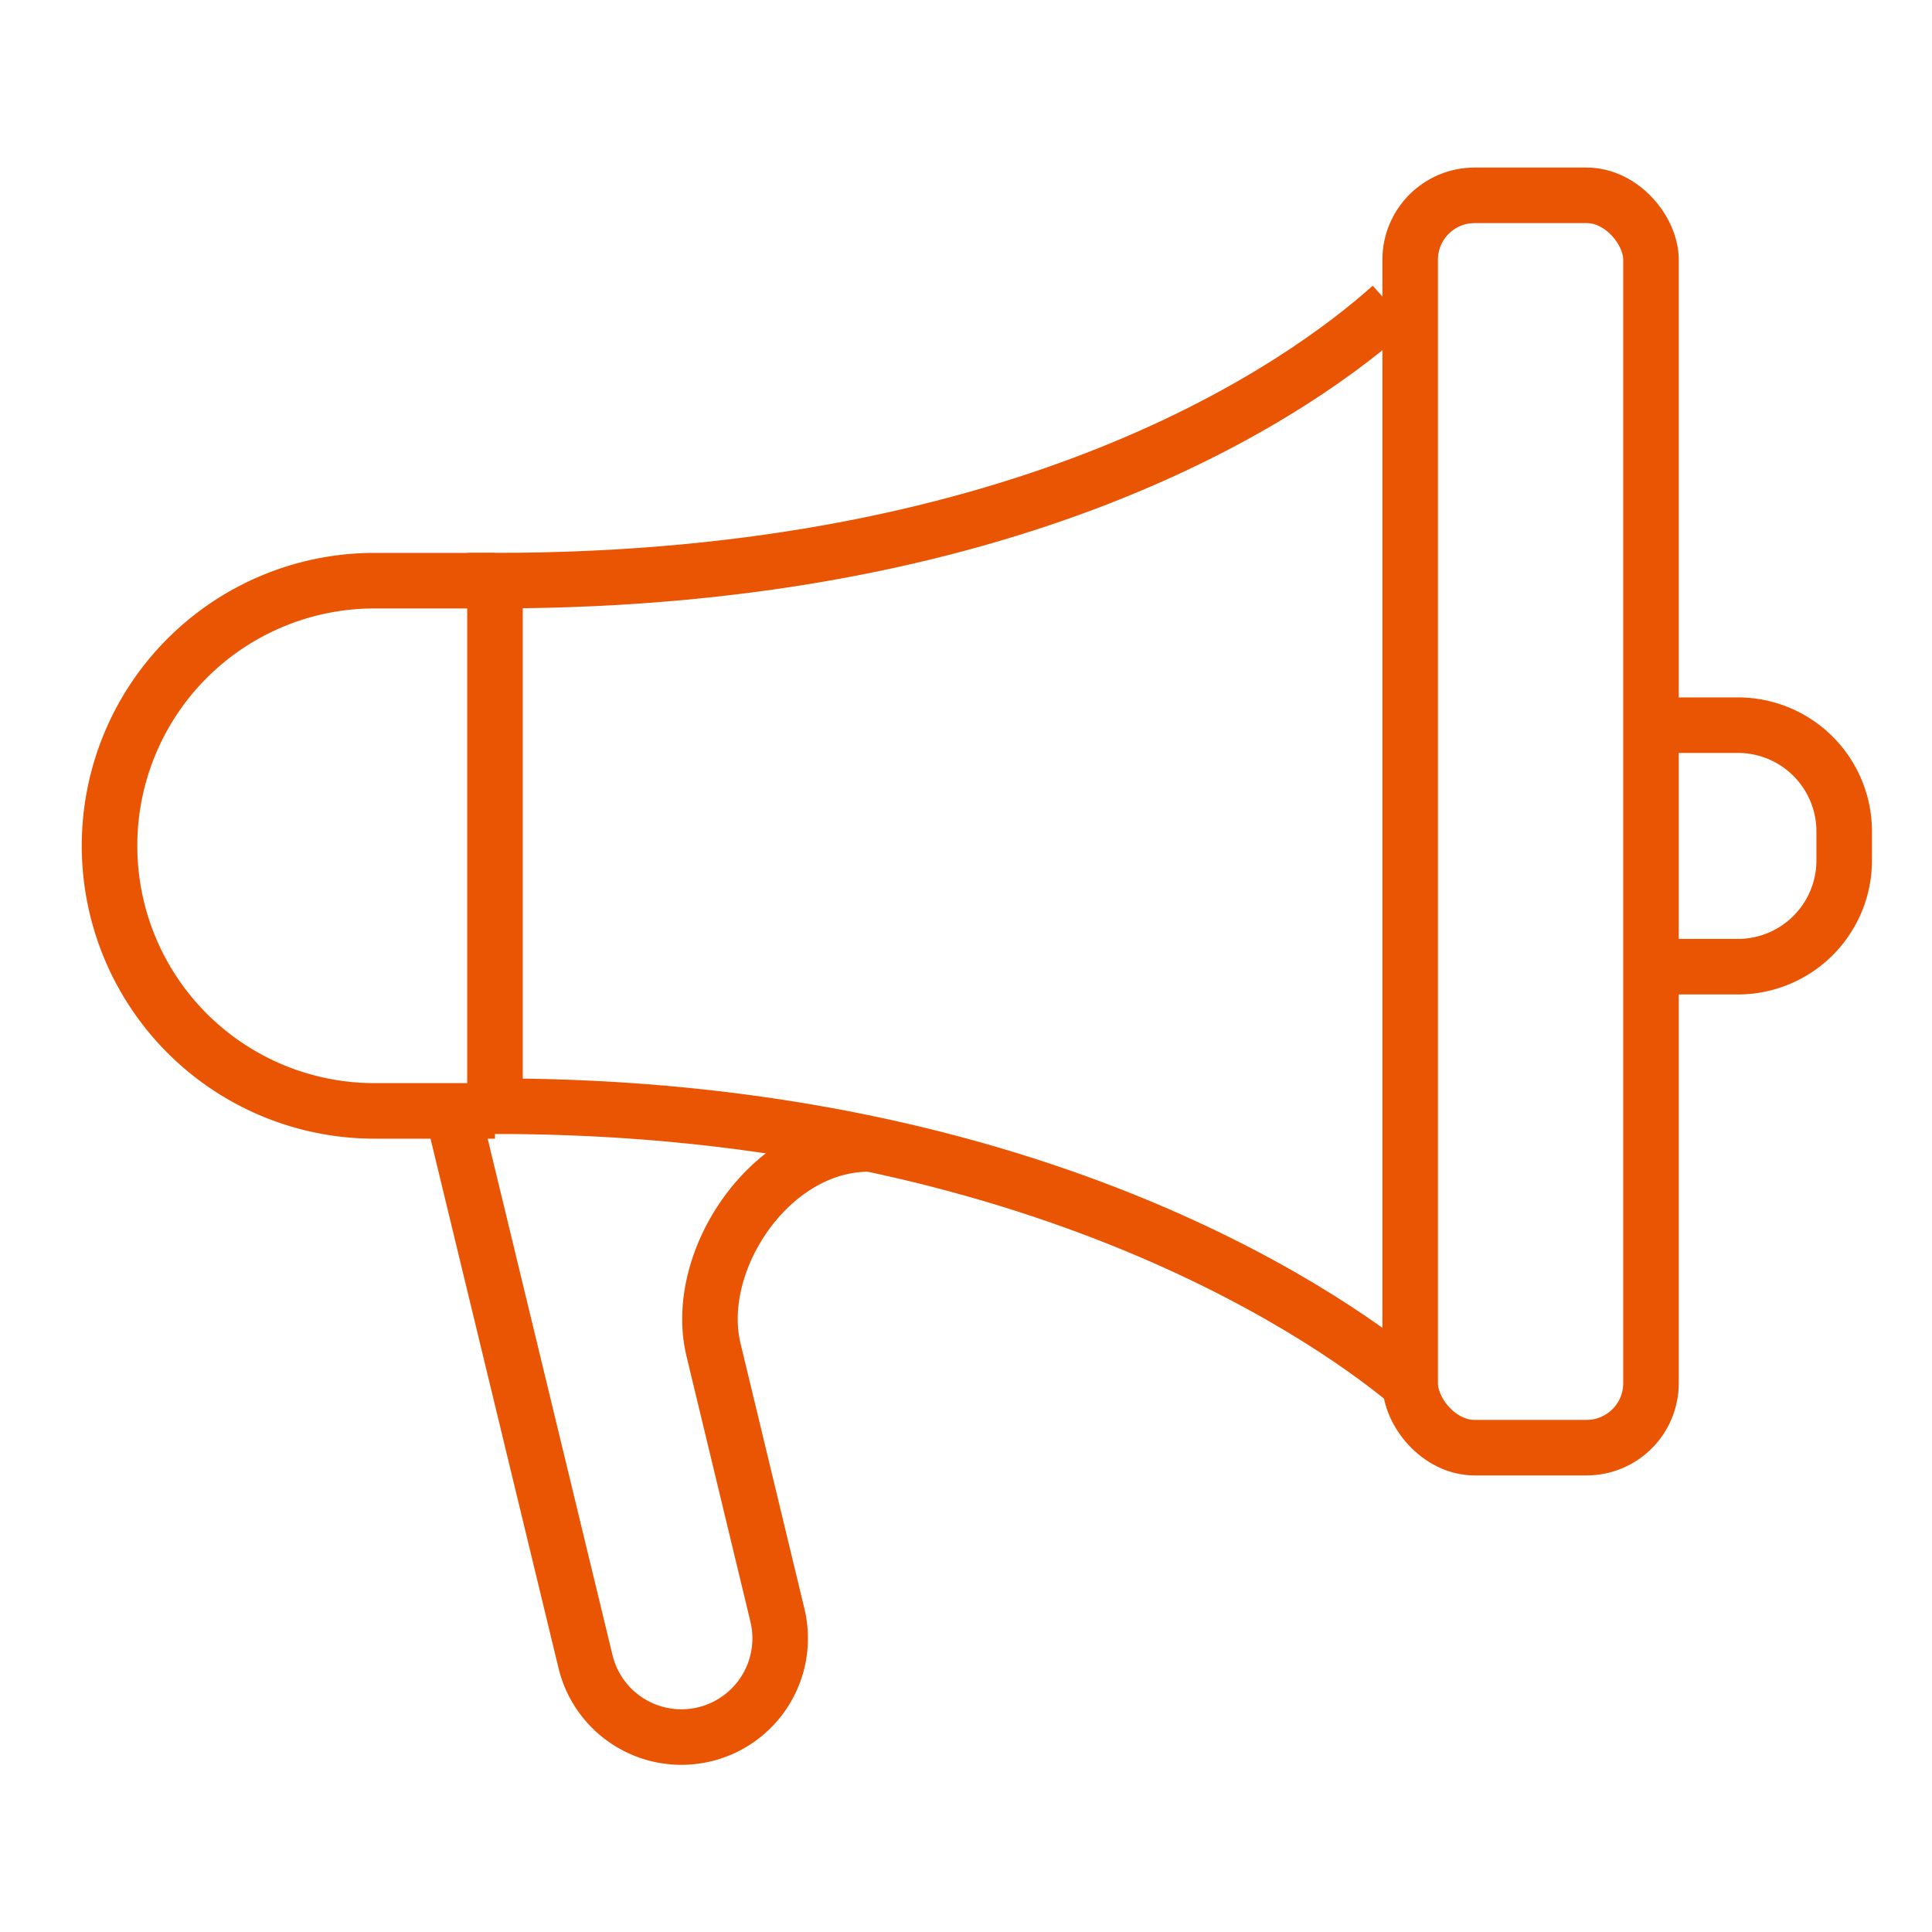
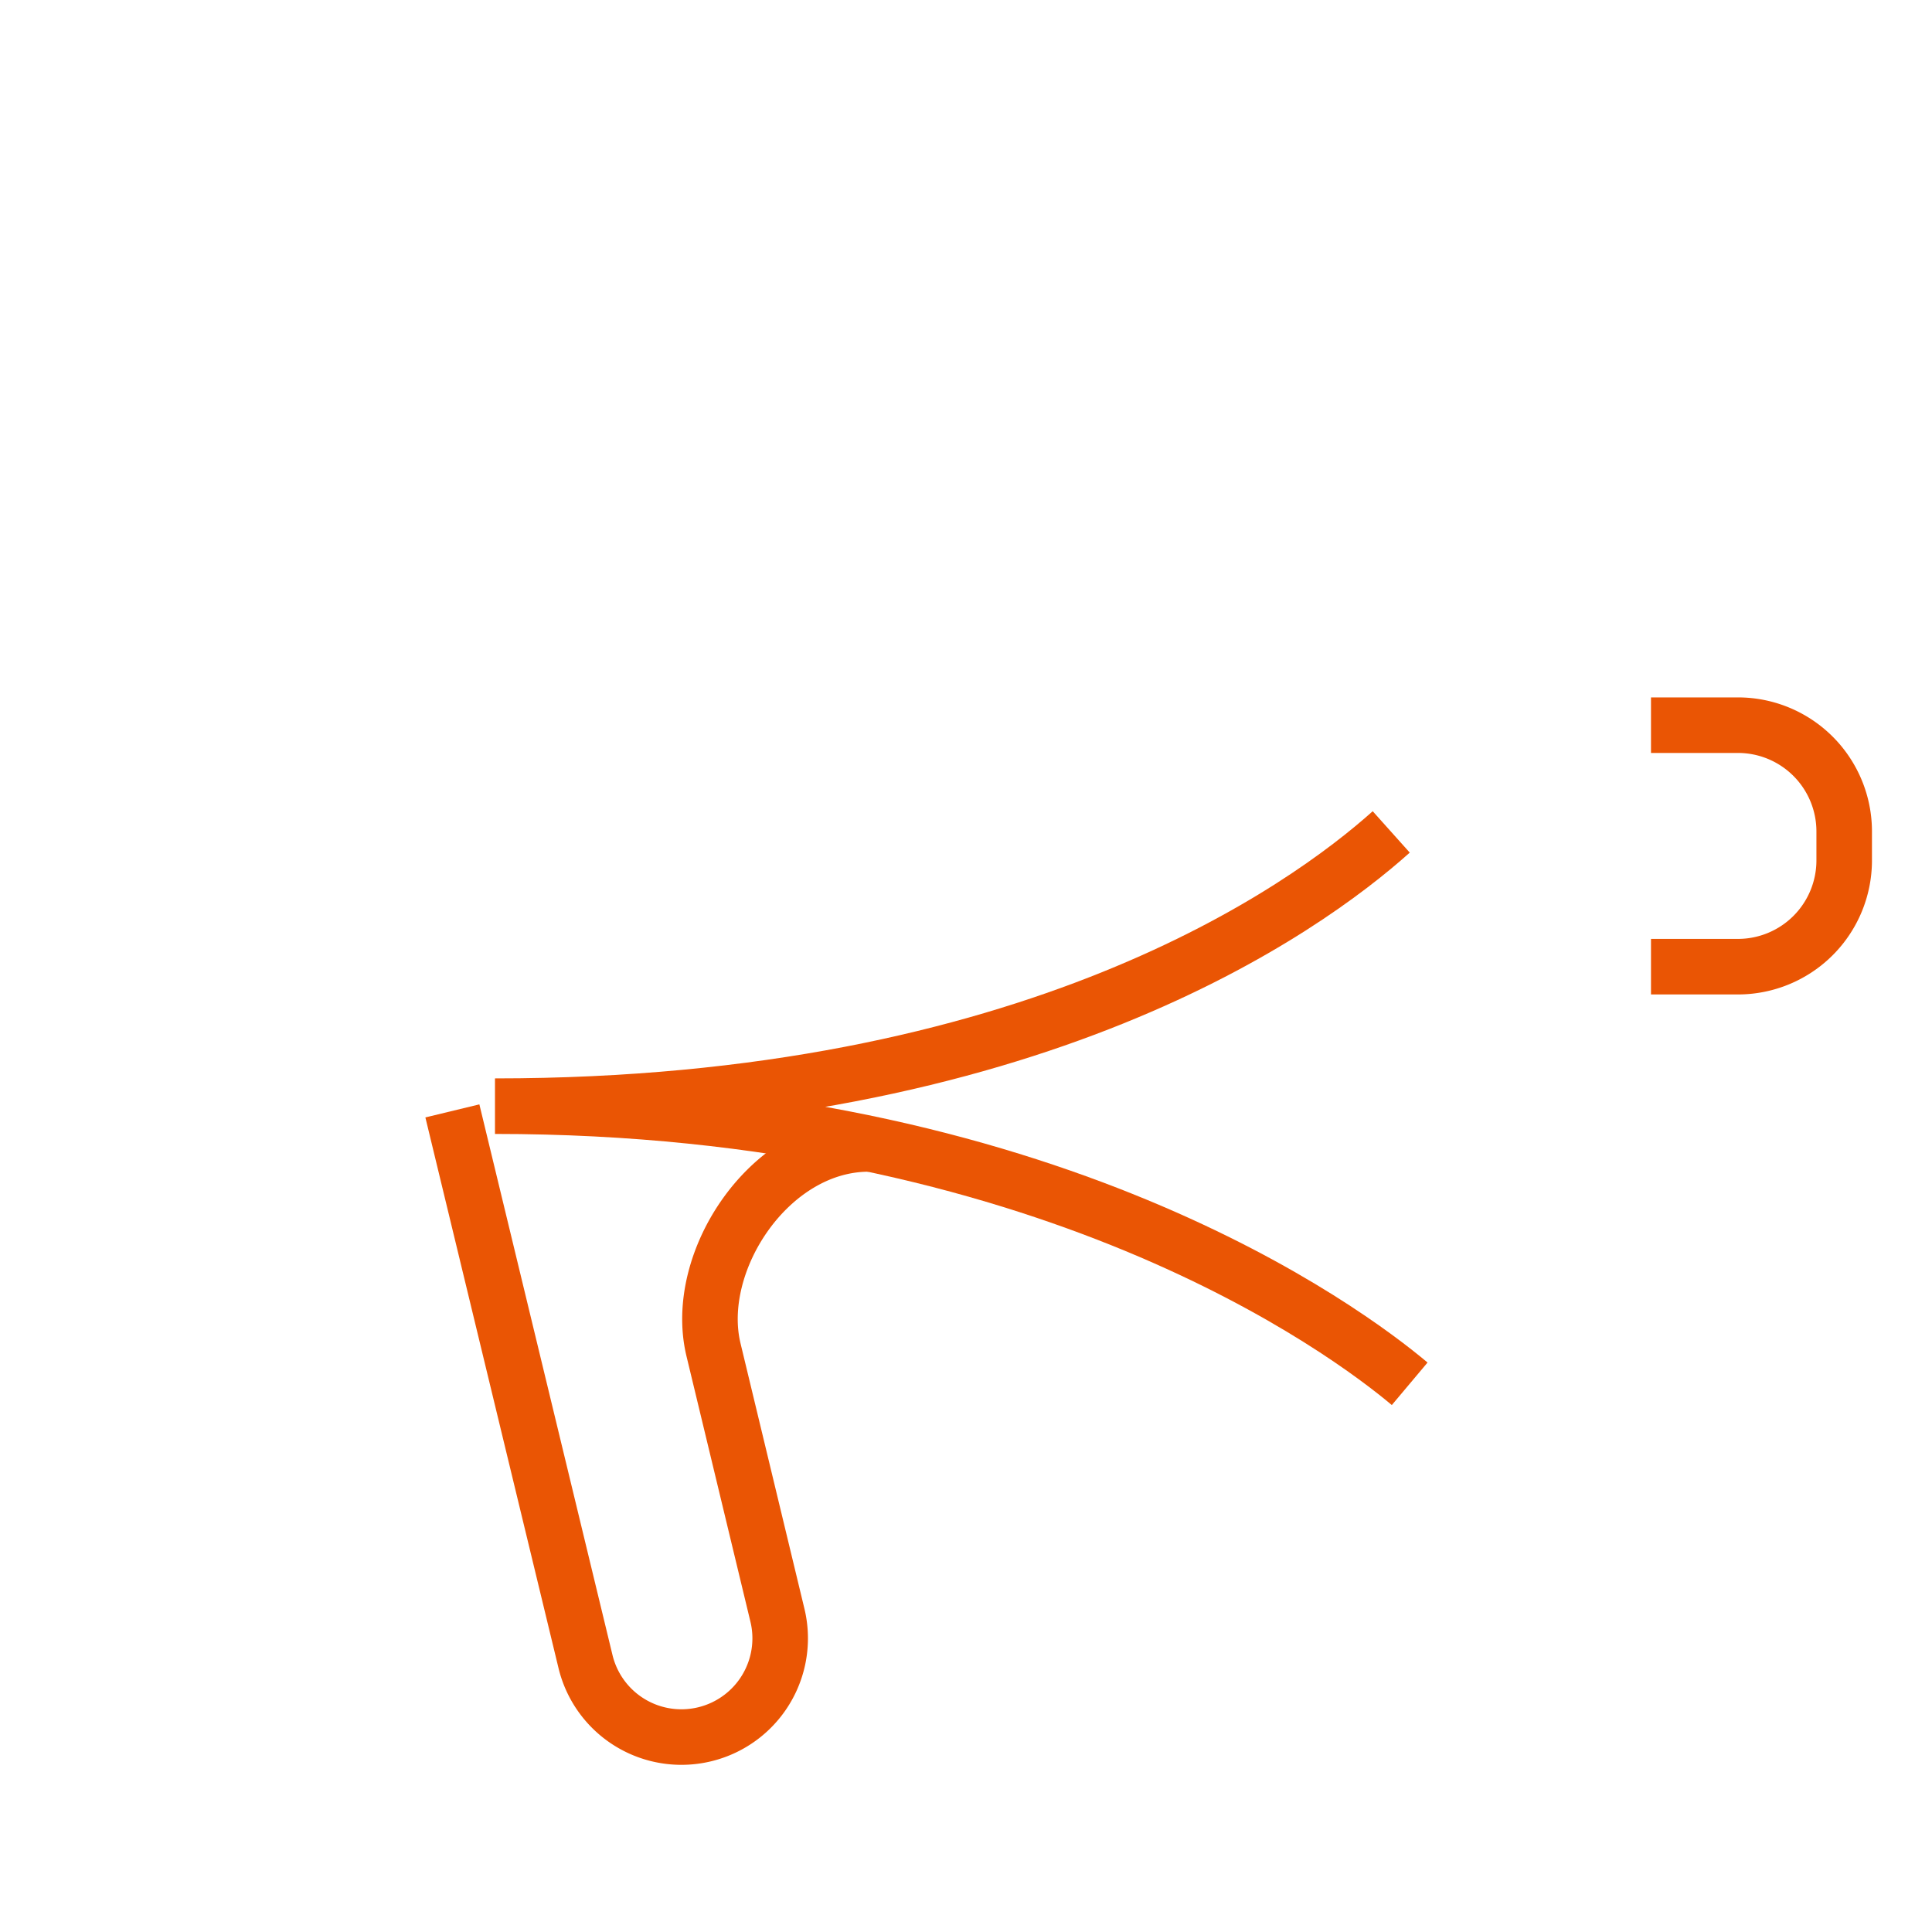
<svg xmlns="http://www.w3.org/2000/svg" id="图层_1" data-name="图层 1" viewBox="0 0 200 200">
  <defs>
    <style>.cls-1{fill:none;stroke:#EA5504;stroke-miterlimit:10;stroke-width:5.75px;}</style>
  </defs>
-   <rect class="cls-1" x="145.98" y="20.22" width="24.93" height="129.64" rx="6.67" />
  <path class="cls-1" d="M170.91,75.07h9a11,11,0,0,1,11,11v3a11,11,0,0,1-11,11h-9" />
-   <path class="cls-1" d="M145.93,143.25c-6.39-5.37-37.46-28.74-94.69-28.74V60.11c55.68,0,83.9-20.44,92.78-28.39" />
-   <path class="cls-1" d="M51.24,60.11H38.77A27.43,27.43,0,0,0,11.34,87.53h0A27.43,27.43,0,0,0,38.77,115H51.24" />
+   <path class="cls-1" d="M145.93,143.25c-6.39-5.37-37.46-28.74-94.69-28.74c55.68,0,83.9-20.44,92.78-28.39" />
  <path class="cls-1" d="M46.83,115l13.78,57a10.21,10.21,0,0,0,9.93,7.82h0a10.22,10.22,0,0,0,9.94-12.61l-6.62-27.49c-2.2-9.15,5.85-21.3,16.07-21.3" />
</svg>